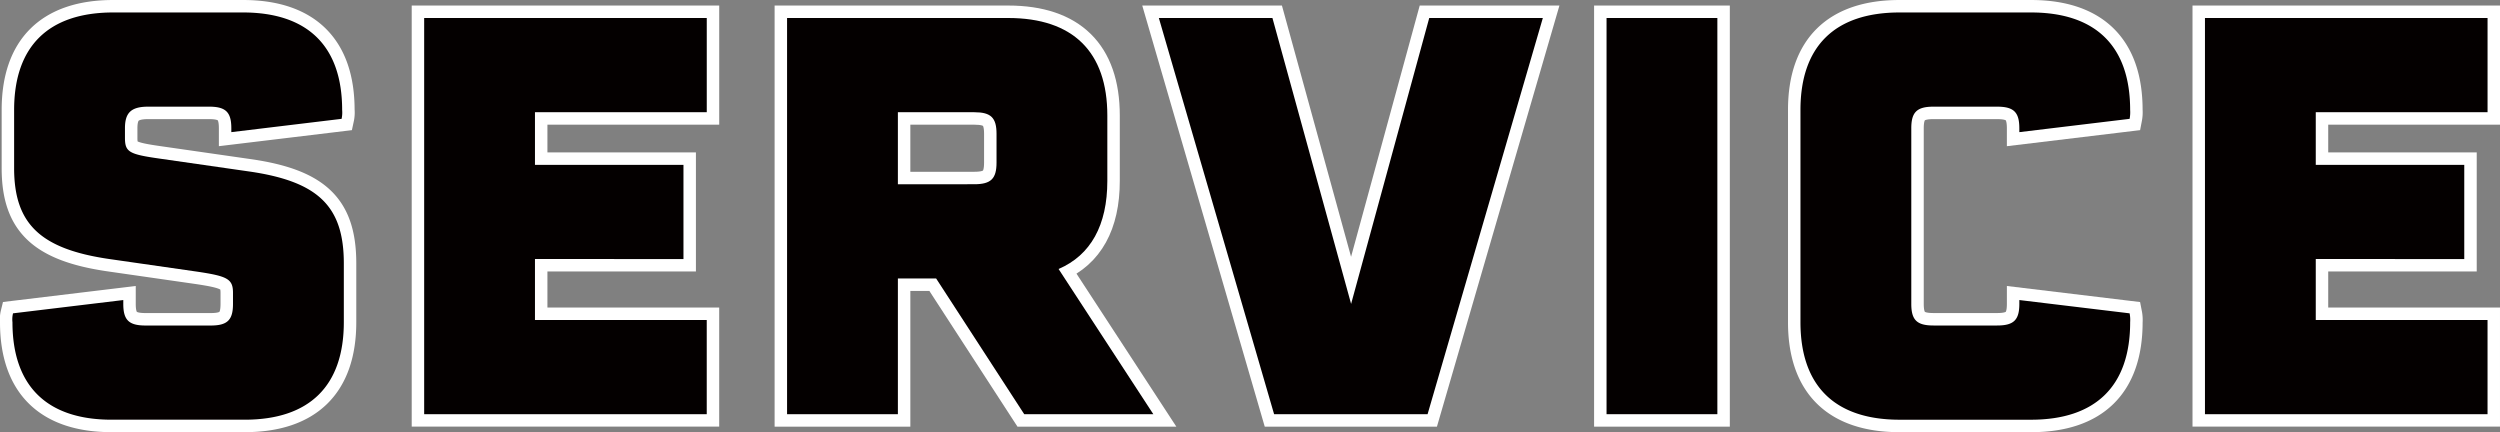
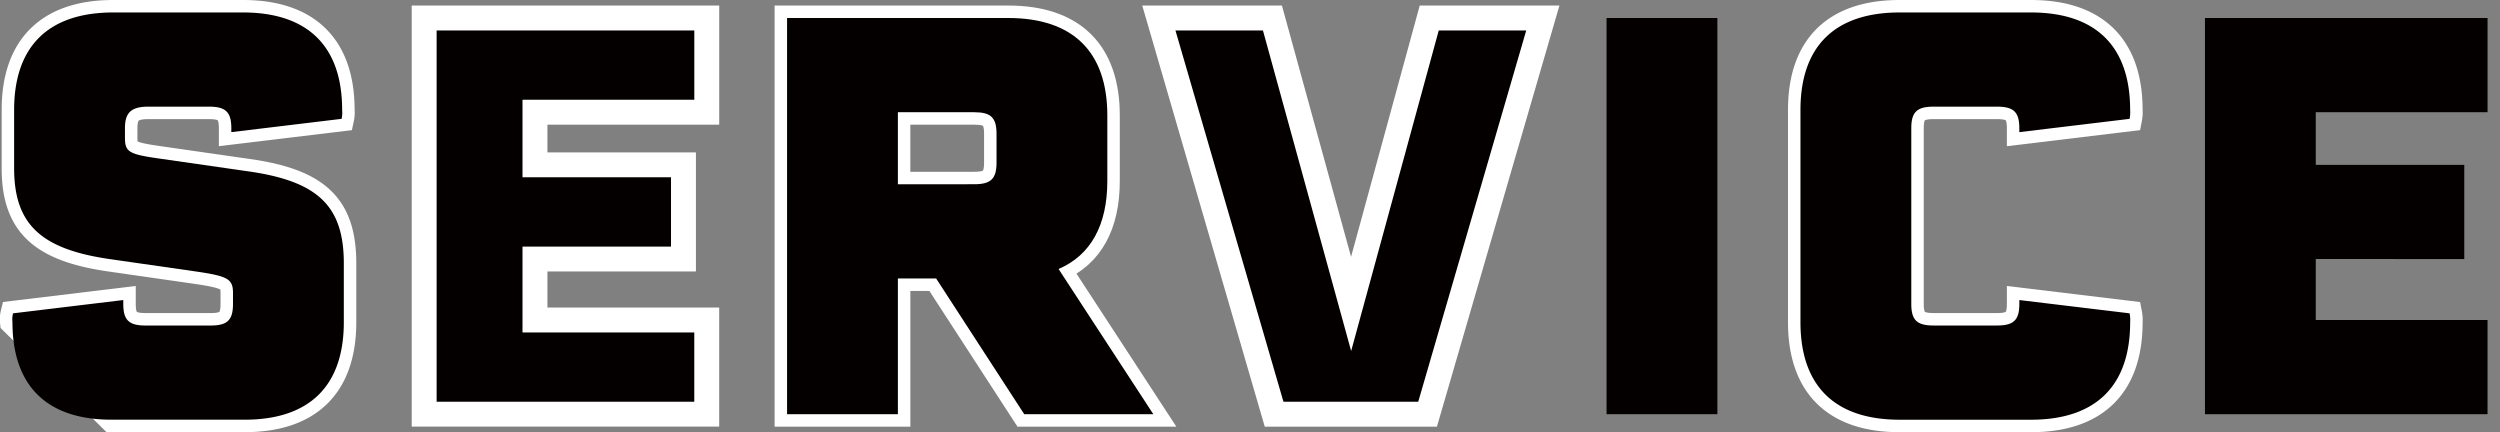
<svg xmlns="http://www.w3.org/2000/svg" width="601.979" height="104.065" viewBox="0 0 601.979 104.065">
  <rect x="0" y="0" width="601.979" height="104.065" fill="#808080" stroke="none" />
  <g id="グループ_1765" data-name="グループ 1765" transform="translate(-3150 436)">
    <g id="グループ_17" data-name="グループ 17" transform="translate(2850.936 -752.552)">
-       <path id="パス_378" data-name="パス 378" d="M302.064,394.135A6.084,6.084,0,0,1,302.2,392l26.551-3.2v.934c0,3.87,1.334,5.2,5.337,5.2H349.83c4,0,5.337-1.334,5.337-5.2v-2.669c0-3.335-1.335-4-8.406-5.069l-21.348-3.069c-16.544-2.4-22.949-8.406-22.949-21.882V343.034c0-15.344,8.273-23.482,23.883-23.482h31.221c15.61,0,23.883,8.138,23.883,23.482a7.147,7.147,0,0,1-.134,2.135l-26.551,3.2v-.934c0-3.869-1.334-5.2-5.337-5.2H334.753c-4.136,0-5.6,1.468-5.6,5.2V349.7c0,3.469.934,4,8.539,5.07l21.348,3.069c16.677,2.4,22.815,8.4,22.815,22.148v14.143c0,15.343-8.272,23.482-23.883,23.482H325.947C310.337,417.617,302.064,409.478,302.064,394.135Z" fill="#040000" stroke="#fff" stroke-width="6" />
+       <path id="パス_378" data-name="パス 378" d="M302.064,394.135A6.084,6.084,0,0,1,302.2,392l26.551-3.2v.934c0,3.87,1.334,5.2,5.337,5.2H349.83c4,0,5.337-1.334,5.337-5.2v-2.669c0-3.335-1.335-4-8.406-5.069l-21.348-3.069c-16.544-2.4-22.949-8.406-22.949-21.882V343.034c0-15.344,8.273-23.482,23.883-23.482h31.221c15.61,0,23.883,8.138,23.883,23.482a7.147,7.147,0,0,1-.134,2.135l-26.551,3.2v-.934c0-3.869-1.334-5.2-5.337-5.2H334.753c-4.136,0-5.6,1.468-5.6,5.2V349.7c0,3.469.934,4,8.539,5.07l21.348,3.069c16.677,2.4,22.815,8.4,22.815,22.148v14.143c0,15.343-8.272,23.482-23.883,23.482H325.947Z" fill="#040000" stroke="#fff" stroke-width="6" />
      <path id="パス_379" data-name="パス 379" d="M427.879,343.568v12.675h35.758v22.682H427.879V393.6h41.362v22.681H401.2v-95.4h68.046v22.682Z" fill="#040000" stroke="#fff" stroke-width="6" />
      <path id="パス_380" data-name="パス 380" d="M488.583,320.886h53.235c15.611,0,23.883,8.138,23.883,23.482v15.744c0,10.674-4,17.879-11.741,21.214l22.815,34.957H545.688L524.473,383.6h-9.206v32.688H488.583Zm45.1,40.027c4,0,5.337-1.334,5.337-5.2v-6.938c0-3.869-1.334-5.2-5.337-5.2H515.267v17.345Z" fill="#040000" stroke="#fff" stroke-width="6" />
      <path id="パス_381" data-name="パス 381" d="M578.106,320.886h27.351L624.4,389.732l18.812-68.846h27.353l-27.752,95.4H605.857Z" fill="#040000" stroke="#fff" stroke-width="6" />
-       <path id="パス_382" data-name="パス 382" d="M685.907,320.886h26.684v95.4H685.907Z" fill="#040000" stroke="#fff" stroke-width="6" />
      <path id="パス_383" data-name="パス 383" d="M732.6,394.135v-51.1c0-15.344,8.273-23.482,23.883-23.482h31.621c15.61,0,23.883,8.138,23.883,23.482a8.264,8.264,0,0,1-.134,2.135l-26.551,3.2v-.934c0-3.869-1.335-5.2-5.337-5.2H764.624c-4,0-5.337,1.335-5.337,5.2v42.295c0,3.87,1.334,5.2,5.337,5.2h15.343c4,0,5.337-1.334,5.337-5.2V388.8l26.551,3.2a8.264,8.264,0,0,1,.134,2.135c0,15.343-8.273,23.482-23.883,23.482H756.485C740.875,417.617,732.6,409.478,732.6,394.135Z" fill="#040000" stroke="#fff" stroke-width="6" />
-       <path id="パス_384" data-name="パス 384" d="M856.681,343.568v12.675h35.758v22.682H856.681V393.6h41.362v22.681H830v-95.4h68.046v22.682Z" fill="#040000" stroke="#fff" stroke-width="6" />
    </g>
    <g id="グループ_1687" data-name="グループ 1687" transform="translate(2850.936 -752.552)">
      <g id="グループ_17-2" data-name="グループ 17">
        <path id="パス_378-2" data-name="パス 378" d="M302.064,394.135A6.084,6.084,0,0,1,302.2,392l26.551-3.2v.934c0,3.87,1.334,5.2,5.337,5.2H349.83c4,0,5.337-1.334,5.337-5.2v-2.669c0-3.335-1.335-4-8.406-5.069l-21.348-3.069c-16.544-2.4-22.949-8.406-22.949-21.882V343.034c0-15.344,8.273-23.482,23.883-23.482h31.221c15.61,0,23.883,8.138,23.883,23.482a7.147,7.147,0,0,1-.134,2.135l-26.551,3.2v-.934c0-3.869-1.334-5.2-5.337-5.2H334.753c-4.136,0-5.6,1.468-5.6,5.2V349.7c0,3.469.934,4,8.539,5.07l21.348,3.069c16.677,2.4,22.815,8.4,22.815,22.148v14.143c0,15.343-8.272,23.482-23.883,23.482H325.947C310.337,417.617,302.064,409.478,302.064,394.135Z" fill="#040000" />
-         <path id="パス_379-2" data-name="パス 379" d="M427.879,343.568v12.675h35.758v22.682H427.879V393.6h41.362v22.681H401.2v-95.4h68.046v22.682Z" fill="#040000" />
        <path id="パス_380-2" data-name="パス 380" d="M488.583,320.886h53.235c15.611,0,23.883,8.138,23.883,23.482v15.744c0,10.674-4,17.879-11.741,21.214l22.815,34.957H545.688L524.473,383.6h-9.206v32.688H488.583Zm45.1,40.027c4,0,5.337-1.334,5.337-5.2v-6.938c0-3.869-1.334-5.2-5.337-5.2H515.267v17.345Z" fill="#040000" />
-         <path id="パス_381-2" data-name="パス 381" d="M578.106,320.886h27.351L624.4,389.732l18.812-68.846h27.353l-27.752,95.4H605.857Z" fill="#040000" />
        <path id="パス_382-2" data-name="パス 382" d="M685.907,320.886h26.684v95.4H685.907Z" fill="#040000" />
        <path id="パス_383-2" data-name="パス 383" d="M732.6,394.135v-51.1c0-15.344,8.273-23.482,23.883-23.482h31.621c15.61,0,23.883,8.138,23.883,23.482a8.264,8.264,0,0,1-.134,2.135l-26.551,3.2v-.934c0-3.869-1.335-5.2-5.337-5.2H764.624c-4,0-5.337,1.335-5.337,5.2v42.295c0,3.87,1.334,5.2,5.337,5.2h15.343c4,0,5.337-1.334,5.337-5.2V388.8l26.551,3.2a8.264,8.264,0,0,1,.134,2.135c0,15.343-8.273,23.482-23.883,23.482H756.485C740.875,417.617,732.6,409.478,732.6,394.135Z" fill="#040000" />
        <path id="パス_384-2" data-name="パス 384" d="M856.681,343.568v12.675h35.758v22.682H856.681V393.6h41.362v22.681H830v-95.4h68.046v22.682Z" fill="#040000" />
      </g>
    </g>
  </g>
</svg>